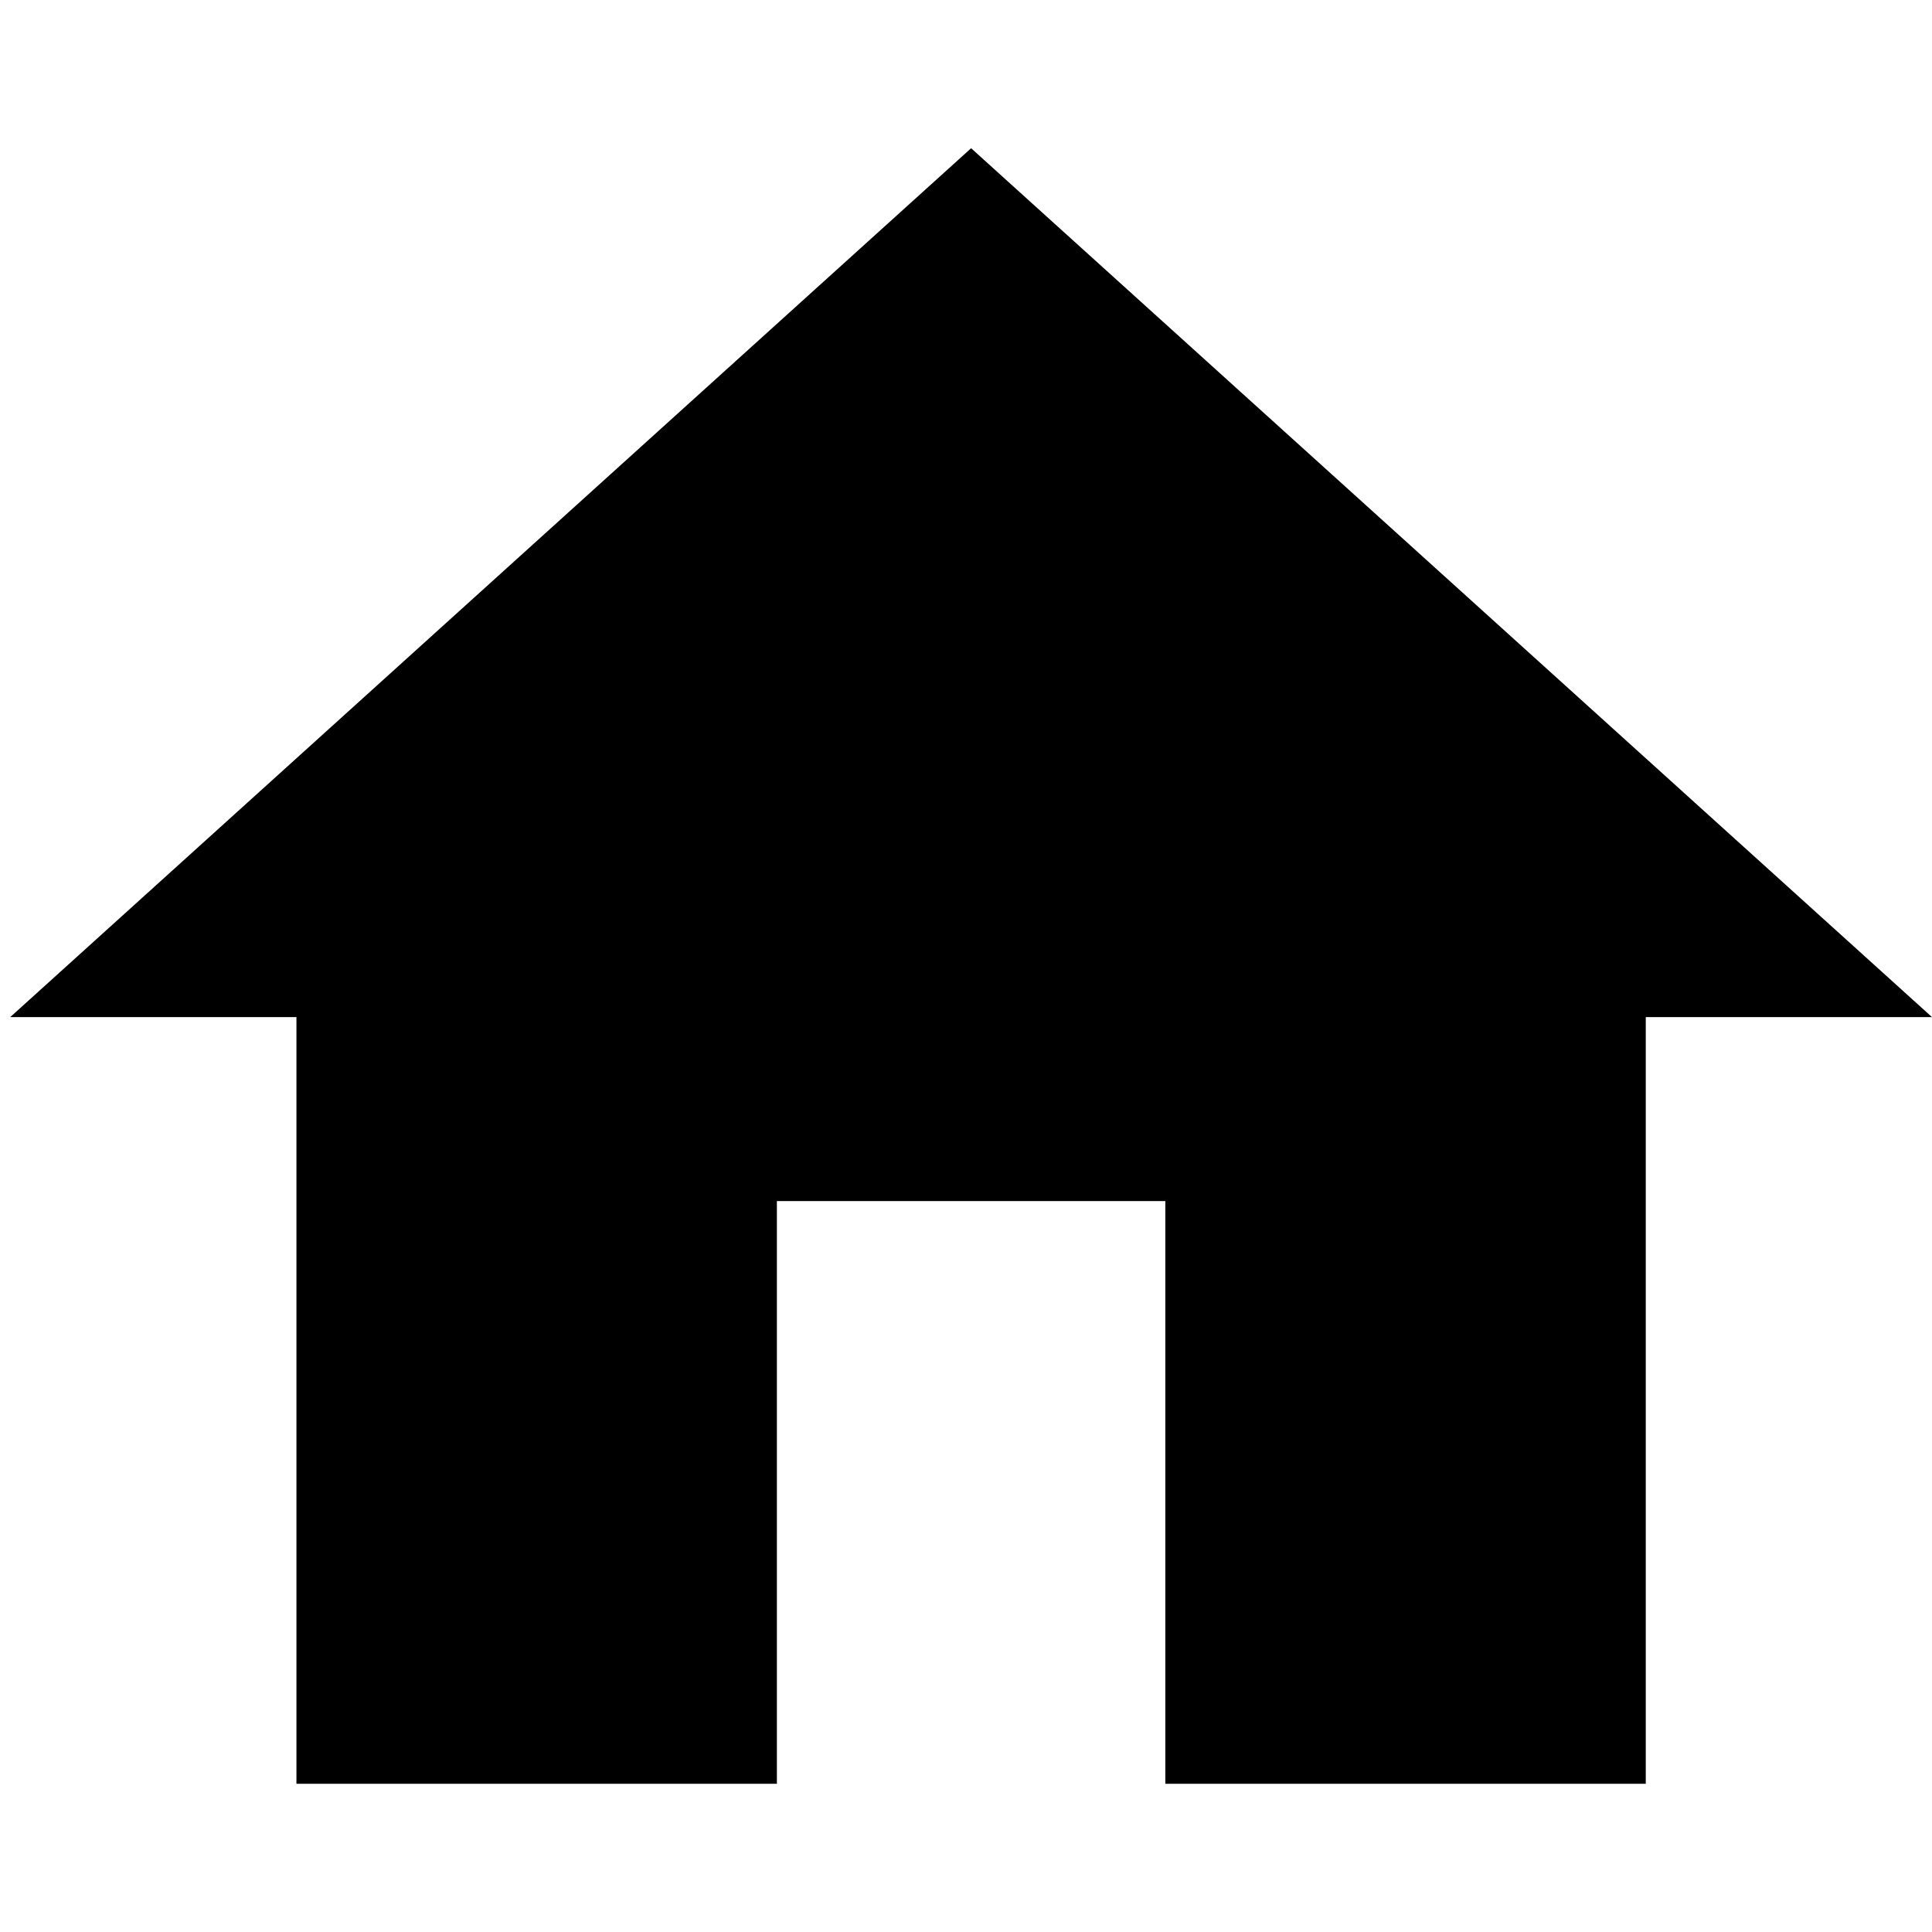
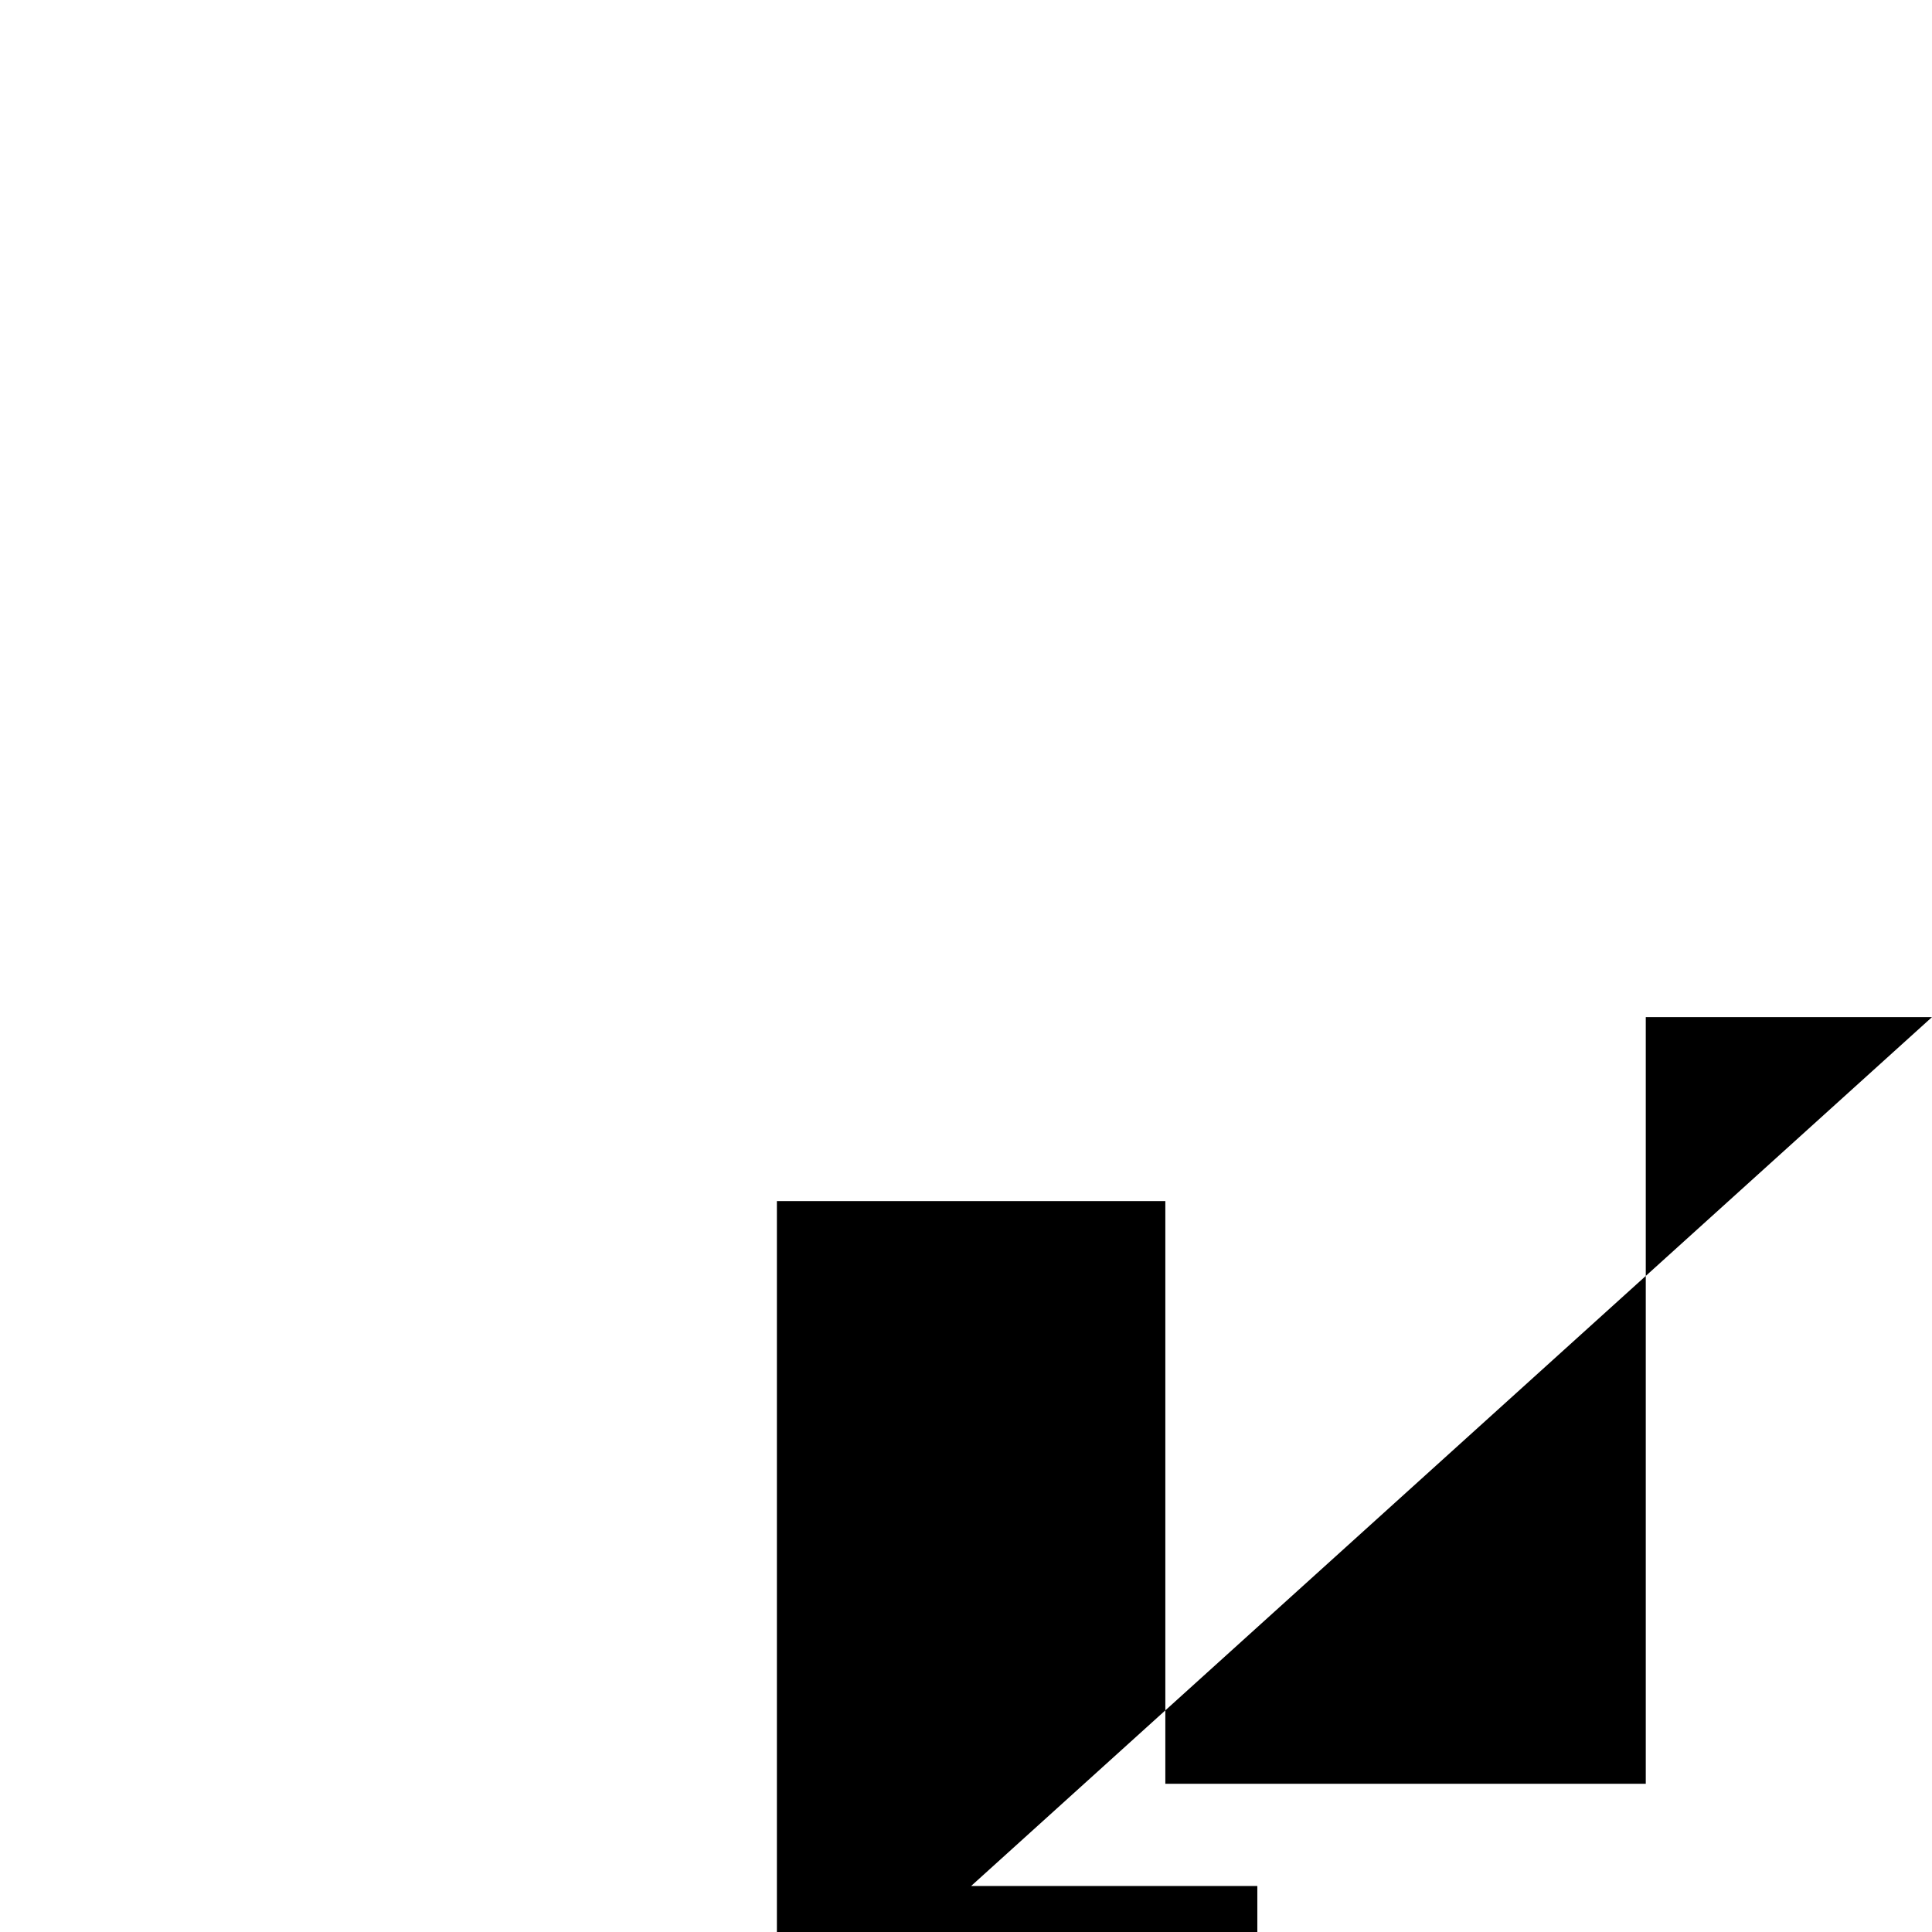
<svg xmlns="http://www.w3.org/2000/svg" height="15px" viewBox="-470 273 18.9 16" width="15px" x="0px" xml:space="preserve" y="0px">
-   <path d="M-462.4,289v-5.7h3.8v5.7h4.7v-7.5h2.8l-9.4-8.5l-9.4,8.5h2.8v7.5H-462.4z" />
+   <path d="M-462.4,289v-5.7h3.8v5.7h4.7v-7.5h2.8l-9.4,8.5h2.8v7.5H-462.4z" />
</svg>